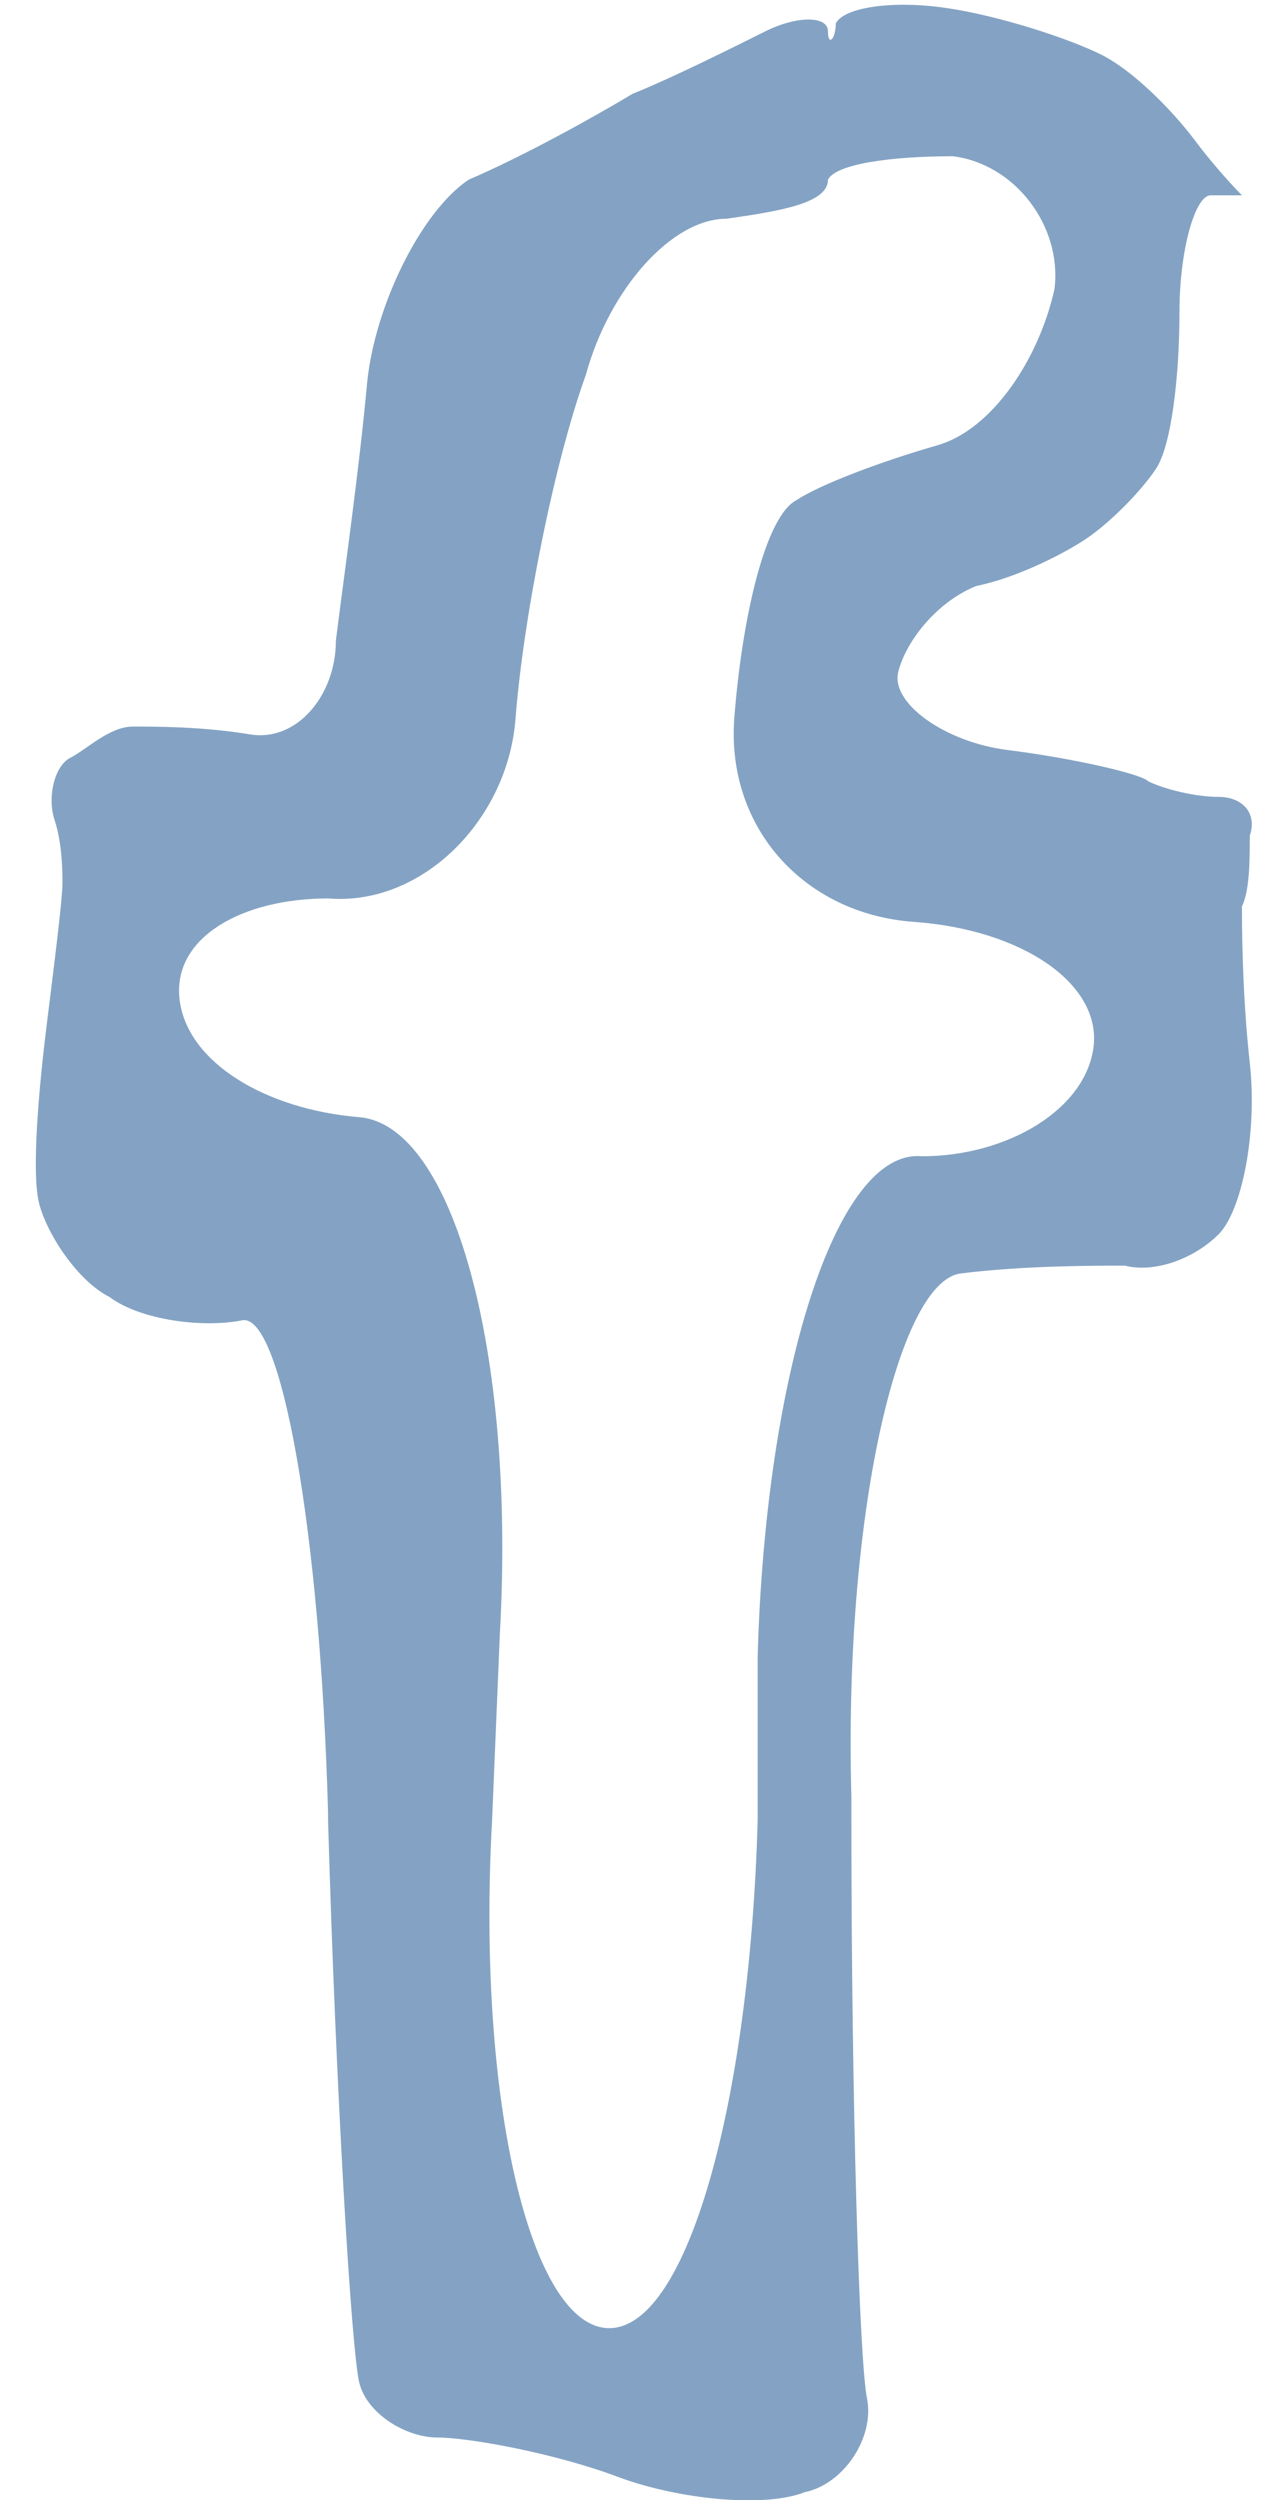
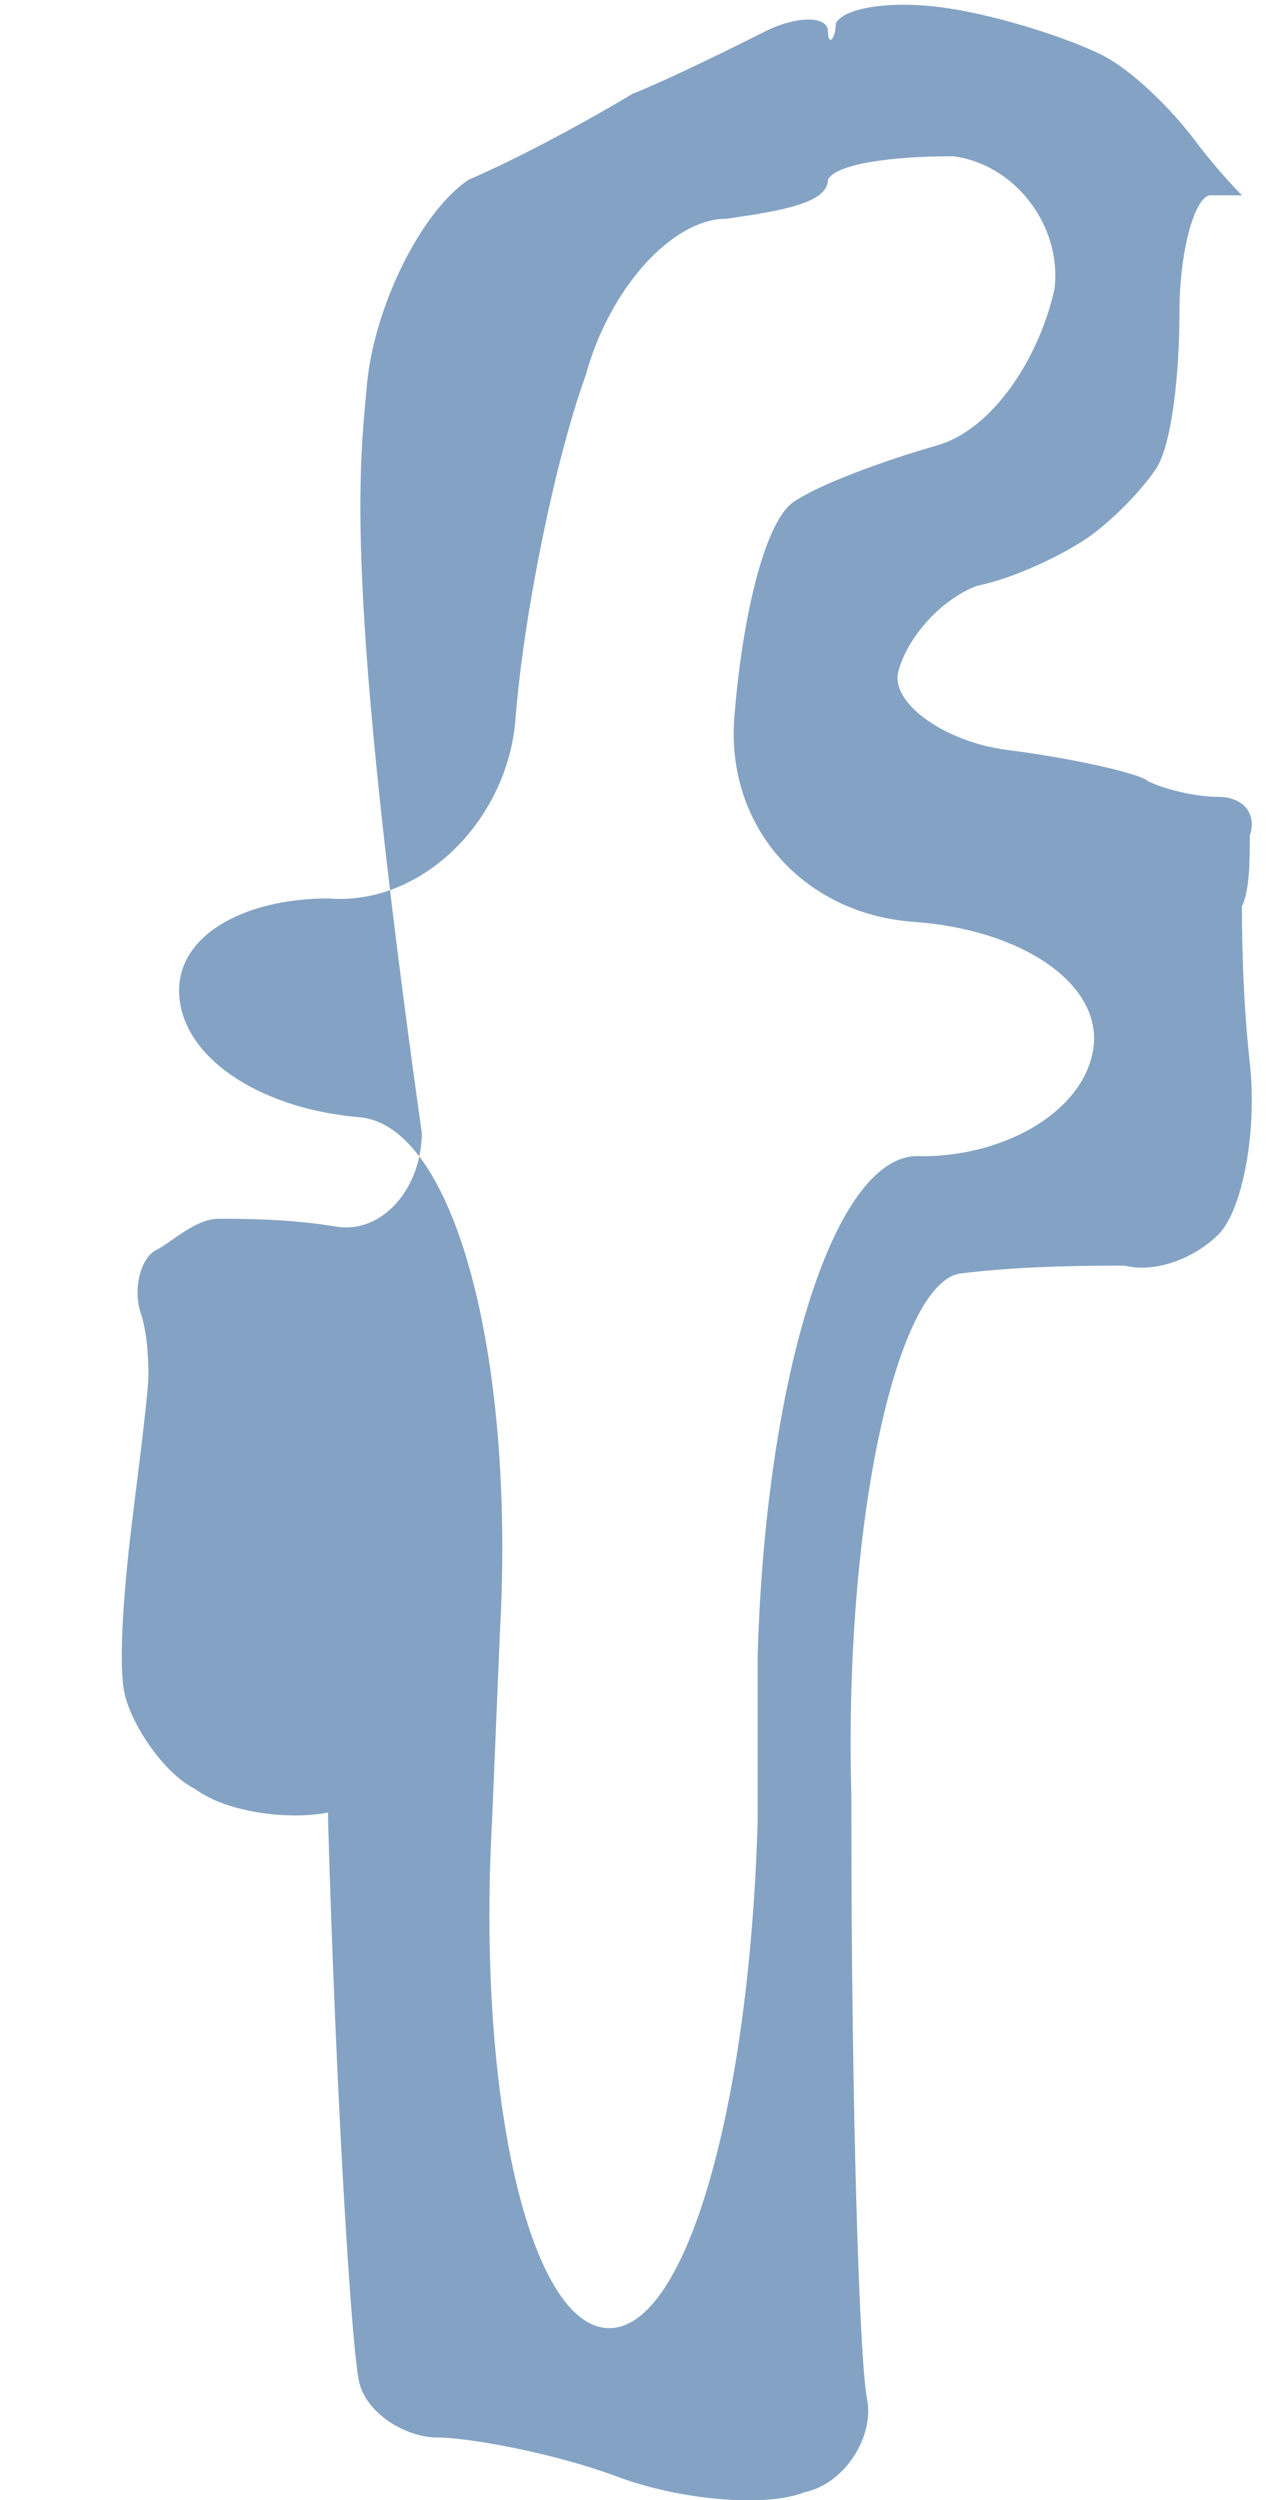
<svg xmlns="http://www.w3.org/2000/svg" version="1.1" id="Capa_1" x="0px" y="0px" viewBox="0 0 16.4 32" style="enable-background:new 0 0 16.4 32;" xml:space="preserve">
  <style type="text/css">
	.st0{fill:#84A3C4;}
</style>
-   <path id="Refined" class="st0" d="M10.6,2.3C10.6,2.6,10,2.7,9.3,2.8c-0.7,0-1.5,0.9-1.8,2C7.1,5.9,6.7,7.9,6.6,9.2  c-0.1,1.3-1.2,2.4-2.4,2.3c-1.1,0-2,0.5-1.9,1.3c0.1,0.8,1.1,1.4,2.3,1.5c1.2,0.1,2,3,1.8,6.6l-0.1,2.4c-0.2,3.6,0.5,6.5,1.5,6.5  c1,0,1.8-2.9,1.9-6.5l0-2.1c0.1-3.6,1-6.5,2.1-6.4c1.1,0,2.1-0.6,2.2-1.4c0.1-0.8-0.9-1.5-2.3-1.6c-1.4-0.1-2.4-1.2-2.3-2.6  c0.1-1.3,0.4-2.6,0.8-2.8c0.3-0.2,1.1-0.5,1.8-0.7c0.7-0.2,1.3-1.1,1.5-2C13.6,2.9,13,2.1,12.2,2C11.4,2,10.7,2.1,10.6,2.3 M9.8,0.4  c0.4-0.2,0.8-0.2,0.8,0c0,0.2,0.1,0.1,0.1-0.1c0.1-0.2,0.7-0.3,1.4-0.2c0.7,0.1,1.6,0.4,2,0.6c0.4,0.2,0.9,0.7,1.2,1.1  c0.3,0.4,0.6,0.7,0.6,0.7c0,0-0.2,0-0.4,0c-0.2,0-0.4,0.7-0.4,1.5c0,0.8-0.1,1.7-0.3,2c-0.2,0.3-0.6,0.7-0.9,0.9  c-0.3,0.2-0.9,0.5-1.4,0.6c-0.5,0.2-0.9,0.7-1,1.1c-0.1,0.4,0.6,0.9,1.4,1c0.8,0.1,1.7,0.3,1.8,0.4c0.2,0.1,0.6,0.2,0.9,0.2  c0.3,0,0.5,0.2,0.4,0.5C16,11,16,11.4,15.9,11.6c0,0.2,0,1.1,0.1,2c0.1,0.9-0.1,1.9-0.4,2.2c-0.3,0.3-0.8,0.5-1.2,0.4  c-0.4,0-1.3,0-2.1,0.1c-0.8,0.1-1.5,3.1-1.4,6.7l0,0.3c0,3.6,0.1,6.9,0.2,7.4c0.1,0.5-0.3,1.1-0.8,1.2c-0.5,0.2-1.6,0.1-2.4-0.2  c-0.8-0.3-1.9-0.5-2.3-0.5c-0.4,0-0.9-0.3-1-0.7c-0.1-0.4-0.3-3.7-0.4-7.2l0-0.1c-0.1-3.6-0.6-6.4-1.1-6.3c-0.5,0.1-1.3,0-1.7-0.3  c-0.4-0.2-0.8-0.8-0.9-1.2c-0.1-0.4,0-1.5,0.1-2.3c0.1-0.8,0.2-1.6,0.2-1.8c0-0.1,0-0.5-0.1-0.8c-0.1-0.3,0-0.7,0.2-0.8  s0.5-0.4,0.8-0.4c0.3,0,0.9,0,1.5,0.1c0.6,0.1,1.1-0.5,1.1-1.2C4.4,7.4,4.6,6,4.7,4.9C4.8,3.9,5.4,2.7,6,2.3C6.7,2,7.6,1.5,8.1,1.2  C8.6,1,9.4,0.6,9.8,0.4" />
+   <path id="Refined" class="st0" d="M10.6,2.3C10.6,2.6,10,2.7,9.3,2.8c-0.7,0-1.5,0.9-1.8,2C7.1,5.9,6.7,7.9,6.6,9.2  c-0.1,1.3-1.2,2.4-2.4,2.3c-1.1,0-2,0.5-1.9,1.3c0.1,0.8,1.1,1.4,2.3,1.5c1.2,0.1,2,3,1.8,6.6l-0.1,2.4c-0.2,3.6,0.5,6.5,1.5,6.5  c1,0,1.8-2.9,1.9-6.5l0-2.1c0.1-3.6,1-6.5,2.1-6.4c1.1,0,2.1-0.6,2.2-1.4c0.1-0.8-0.9-1.5-2.3-1.6c-1.4-0.1-2.4-1.2-2.3-2.6  c0.1-1.3,0.4-2.6,0.8-2.8c0.3-0.2,1.1-0.5,1.8-0.7c0.7-0.2,1.3-1.1,1.5-2C13.6,2.9,13,2.1,12.2,2C11.4,2,10.7,2.1,10.6,2.3 M9.8,0.4  c0.4-0.2,0.8-0.2,0.8,0c0,0.2,0.1,0.1,0.1-0.1c0.1-0.2,0.7-0.3,1.4-0.2c0.7,0.1,1.6,0.4,2,0.6c0.4,0.2,0.9,0.7,1.2,1.1  c0.3,0.4,0.6,0.7,0.6,0.7c0,0-0.2,0-0.4,0c-0.2,0-0.4,0.7-0.4,1.5c0,0.8-0.1,1.7-0.3,2c-0.2,0.3-0.6,0.7-0.9,0.9  c-0.3,0.2-0.9,0.5-1.4,0.6c-0.5,0.2-0.9,0.7-1,1.1c-0.1,0.4,0.6,0.9,1.4,1c0.8,0.1,1.7,0.3,1.8,0.4c0.2,0.1,0.6,0.2,0.9,0.2  c0.3,0,0.5,0.2,0.4,0.5C16,11,16,11.4,15.9,11.6c0,0.2,0,1.1,0.1,2c0.1,0.9-0.1,1.9-0.4,2.2c-0.3,0.3-0.8,0.5-1.2,0.4  c-0.4,0-1.3,0-2.1,0.1c-0.8,0.1-1.5,3.1-1.4,6.7l0,0.3c0,3.6,0.1,6.9,0.2,7.4c0.1,0.5-0.3,1.1-0.8,1.2c-0.5,0.2-1.6,0.1-2.4-0.2  c-0.8-0.3-1.9-0.5-2.3-0.5c-0.4,0-0.9-0.3-1-0.7c-0.1-0.4-0.3-3.7-0.4-7.2l0-0.1c-0.5,0.1-1.3,0-1.7-0.3  c-0.4-0.2-0.8-0.8-0.9-1.2c-0.1-0.4,0-1.5,0.1-2.3c0.1-0.8,0.2-1.6,0.2-1.8c0-0.1,0-0.5-0.1-0.8c-0.1-0.3,0-0.7,0.2-0.8  s0.5-0.4,0.8-0.4c0.3,0,0.9,0,1.5,0.1c0.6,0.1,1.1-0.5,1.1-1.2C4.4,7.4,4.6,6,4.7,4.9C4.8,3.9,5.4,2.7,6,2.3C6.7,2,7.6,1.5,8.1,1.2  C8.6,1,9.4,0.6,9.8,0.4" />
</svg>